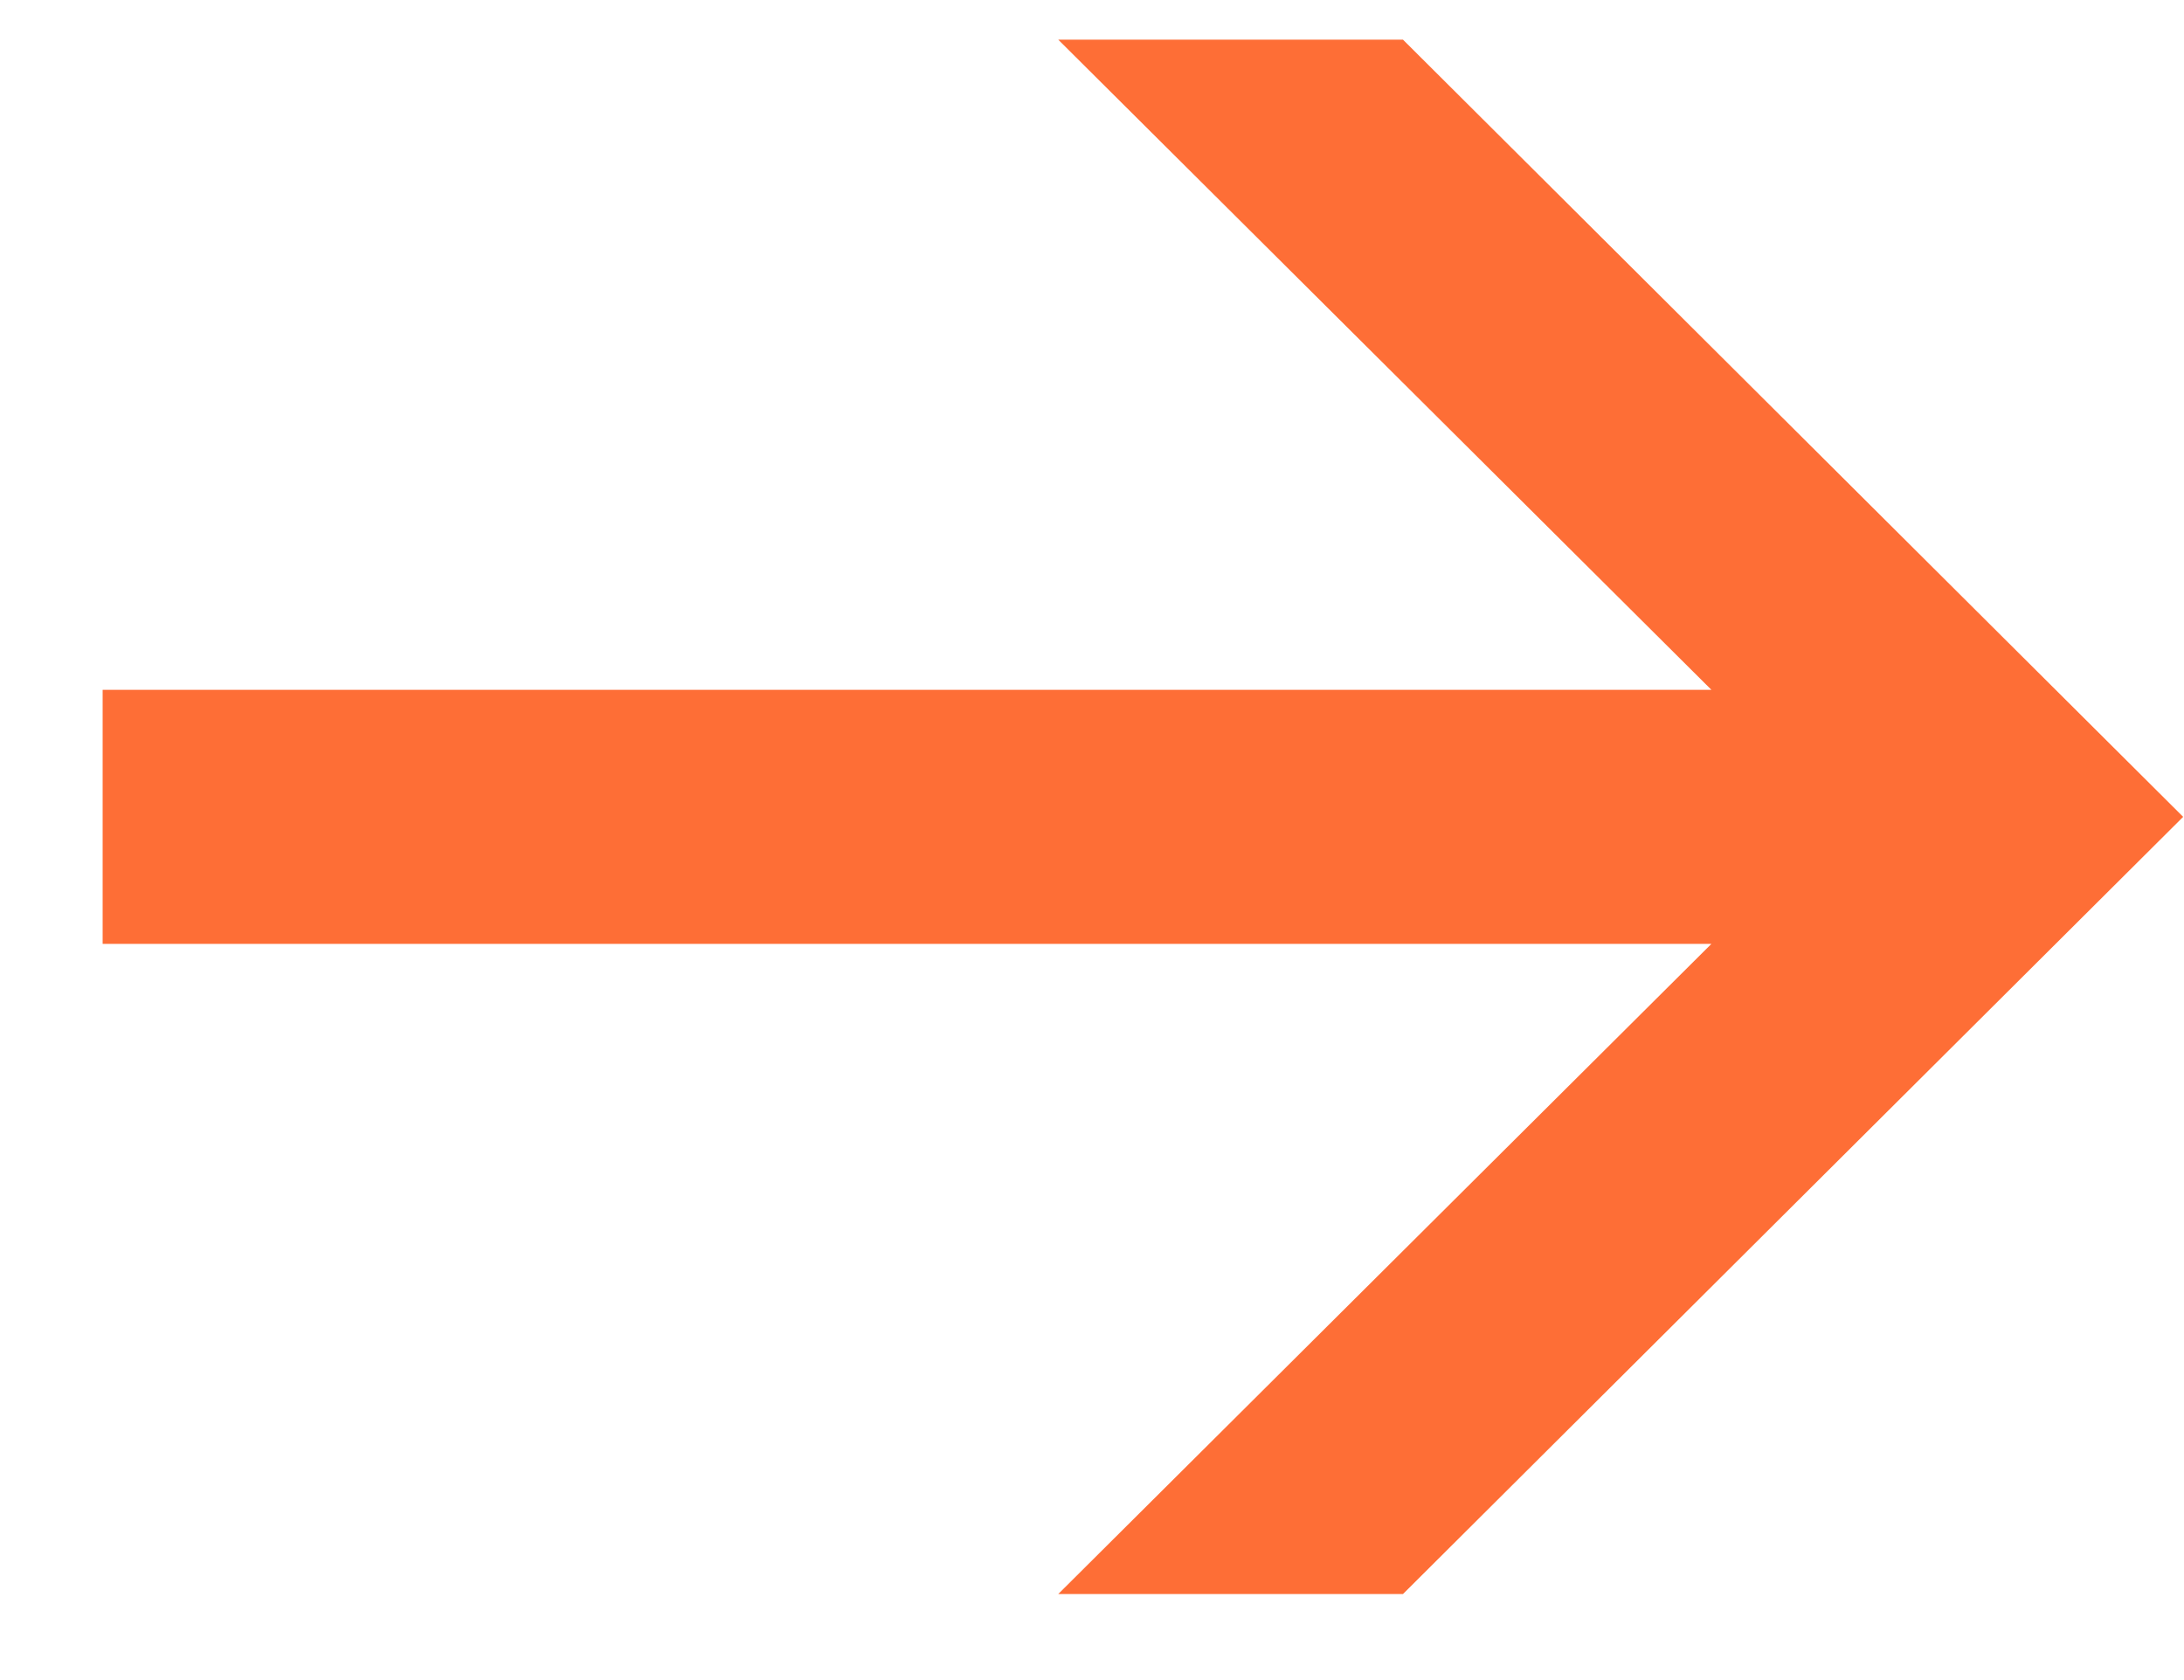
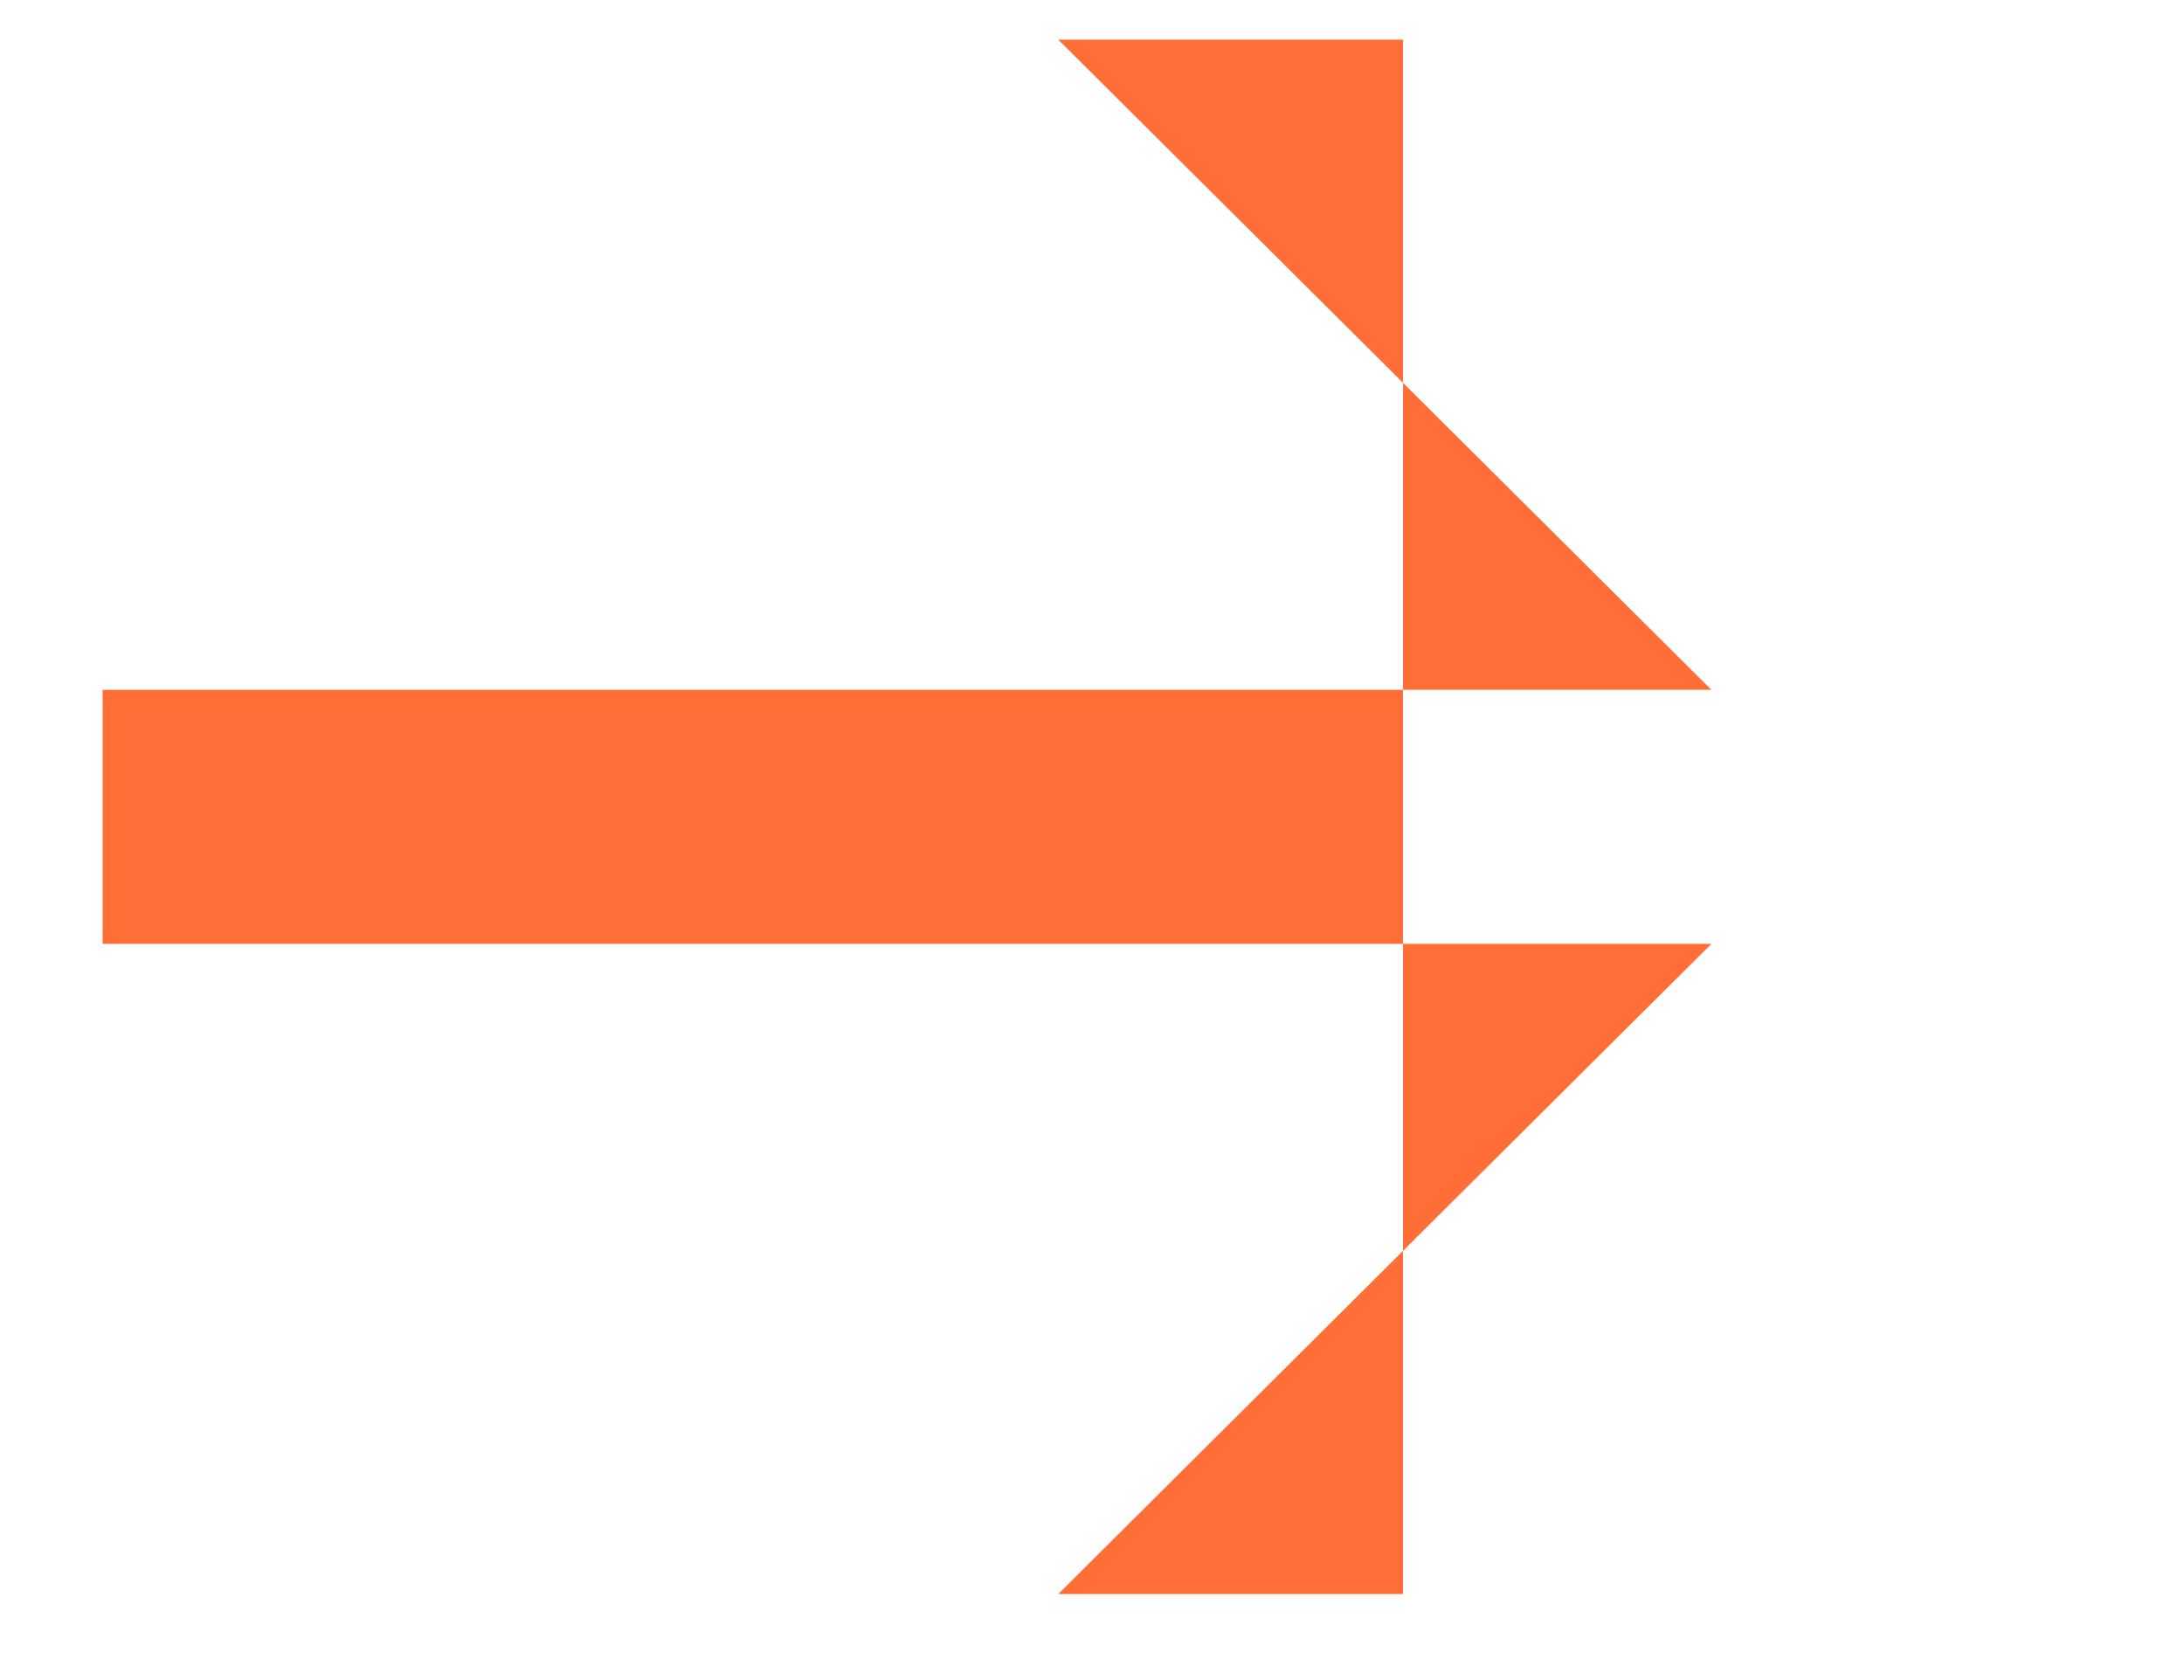
<svg xmlns="http://www.w3.org/2000/svg" width="13" height="10" viewBox="0 0 13 10" fill="none">
-   <path d="M10.187 4.106L6.299 0.236H8.351L12.995 4.862L8.351 9.488H6.299L10.187 5.618H0.611V4.106H10.187Z" fill="#FE6E36" />
+   <path d="M10.187 4.106L6.299 0.236H8.351L8.351 9.488H6.299L10.187 5.618H0.611V4.106H10.187Z" fill="#FE6E36" />
</svg>